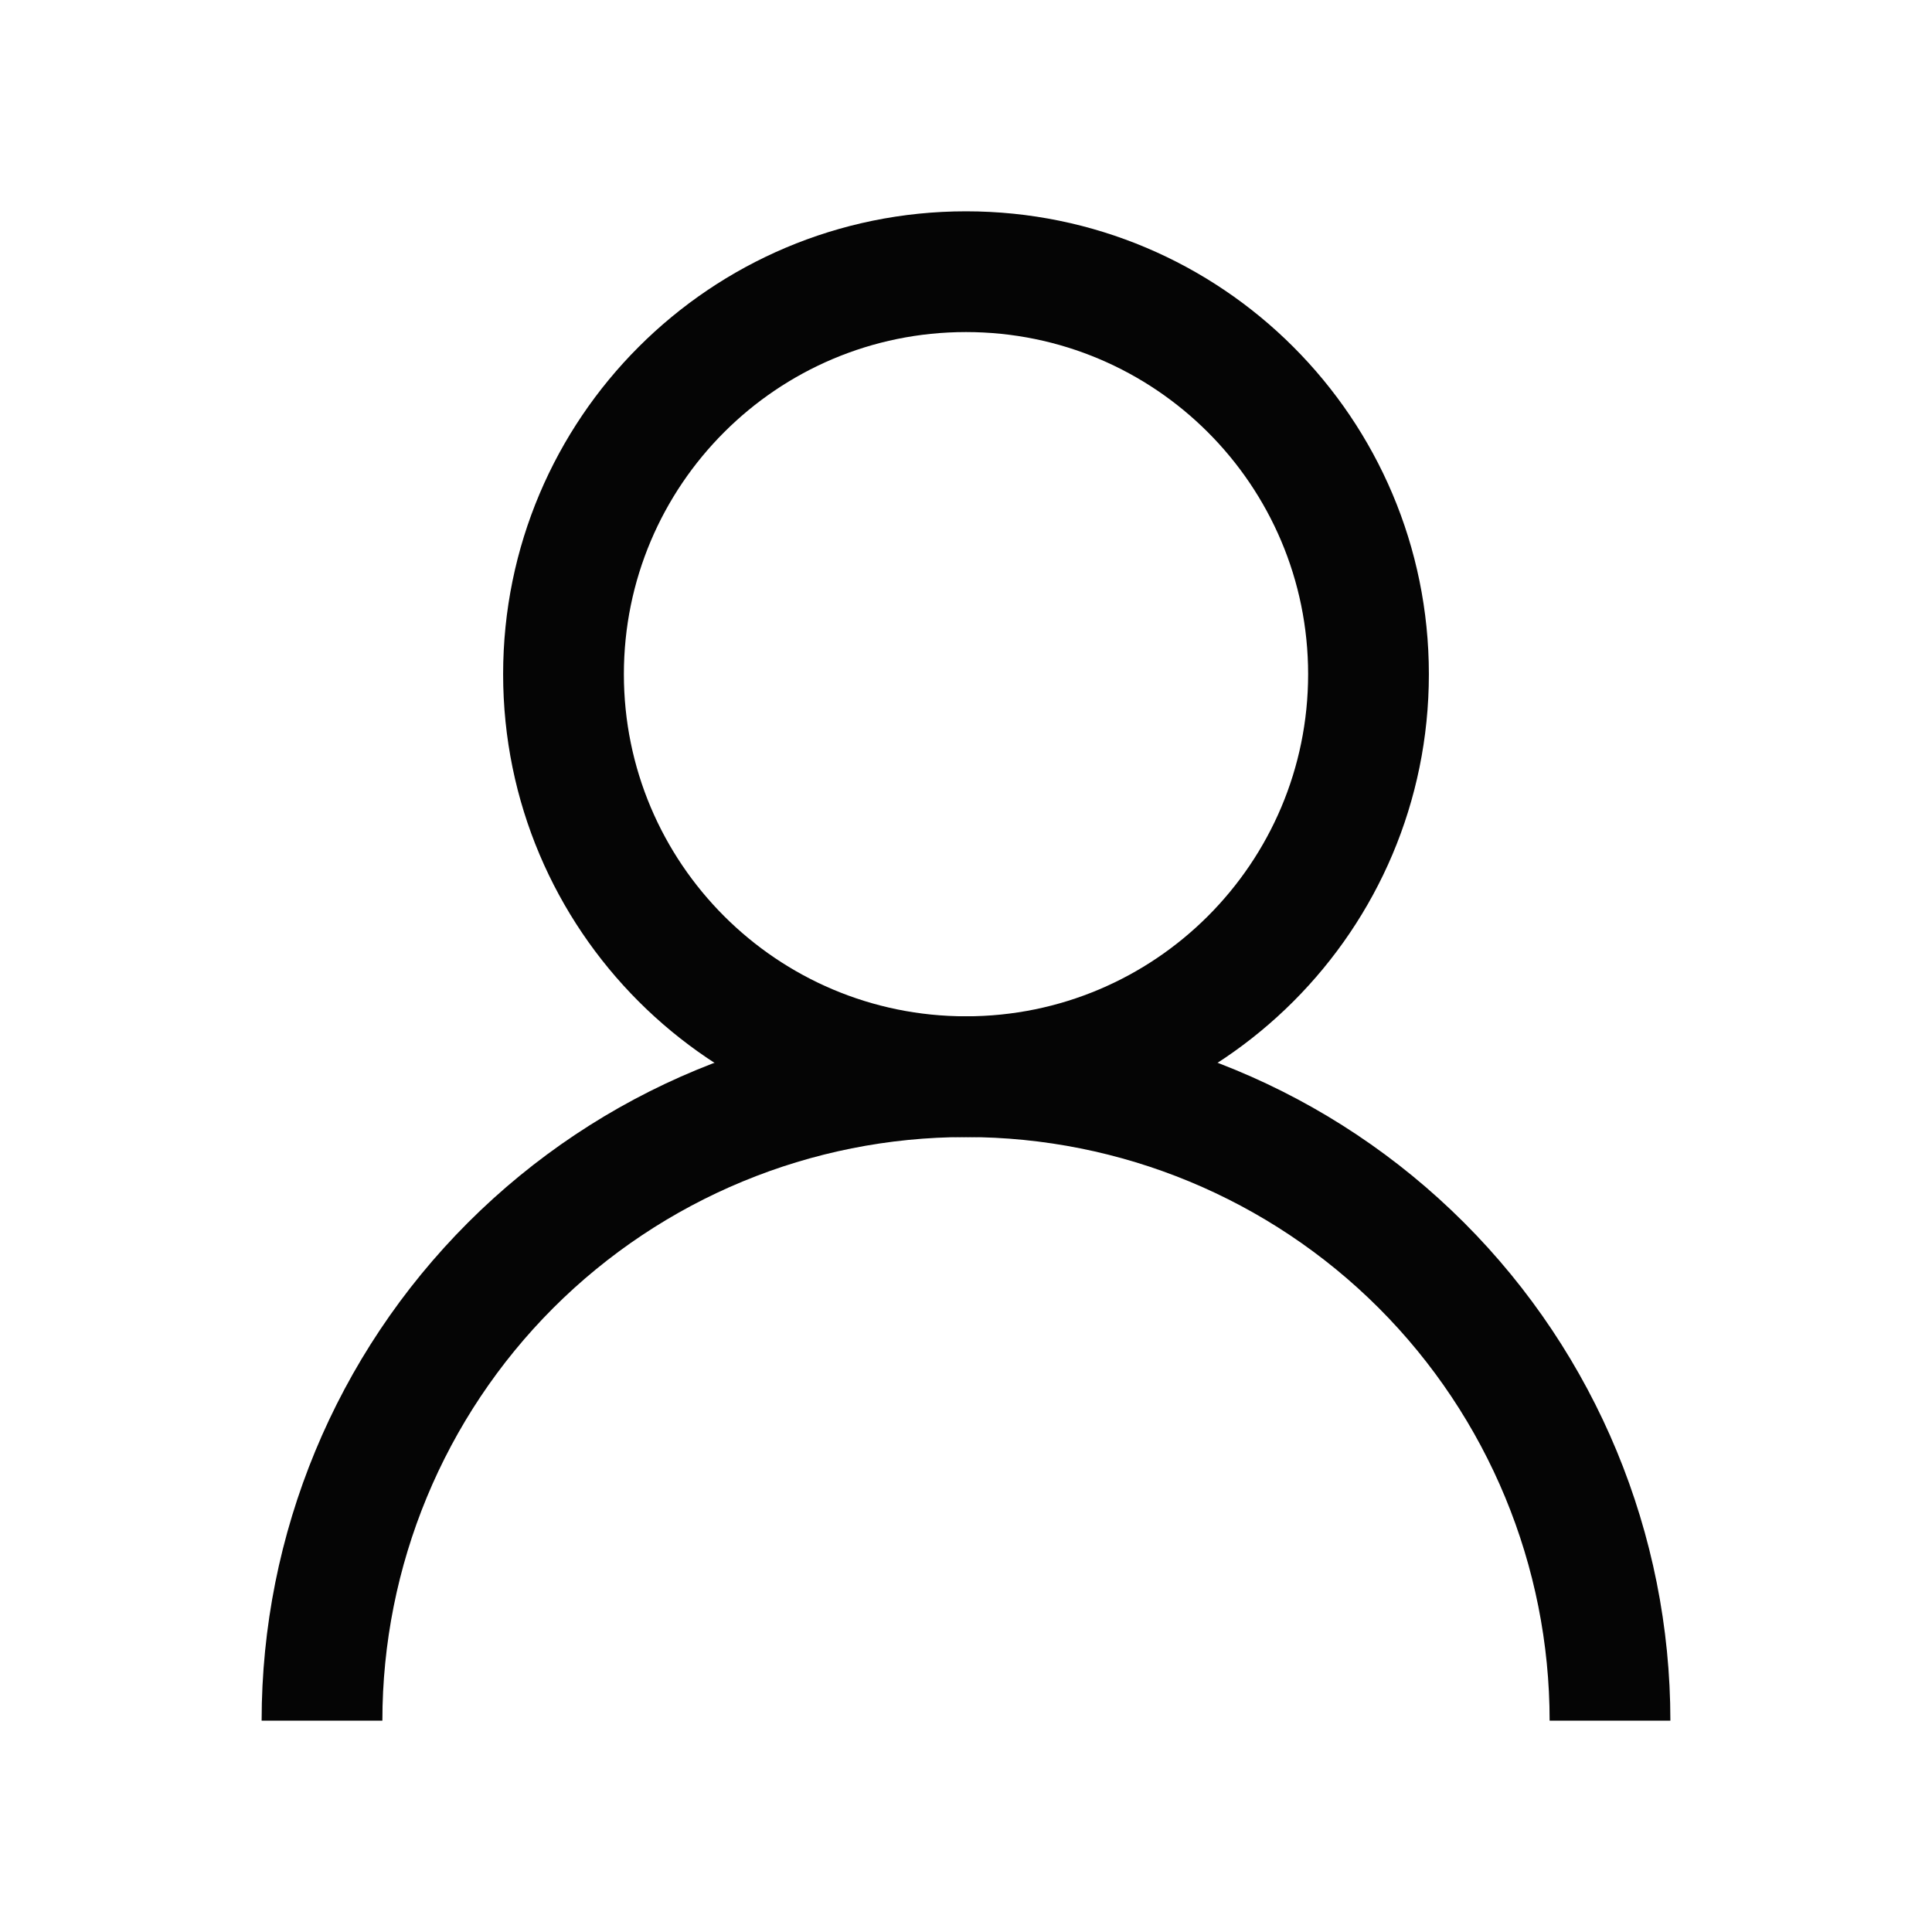
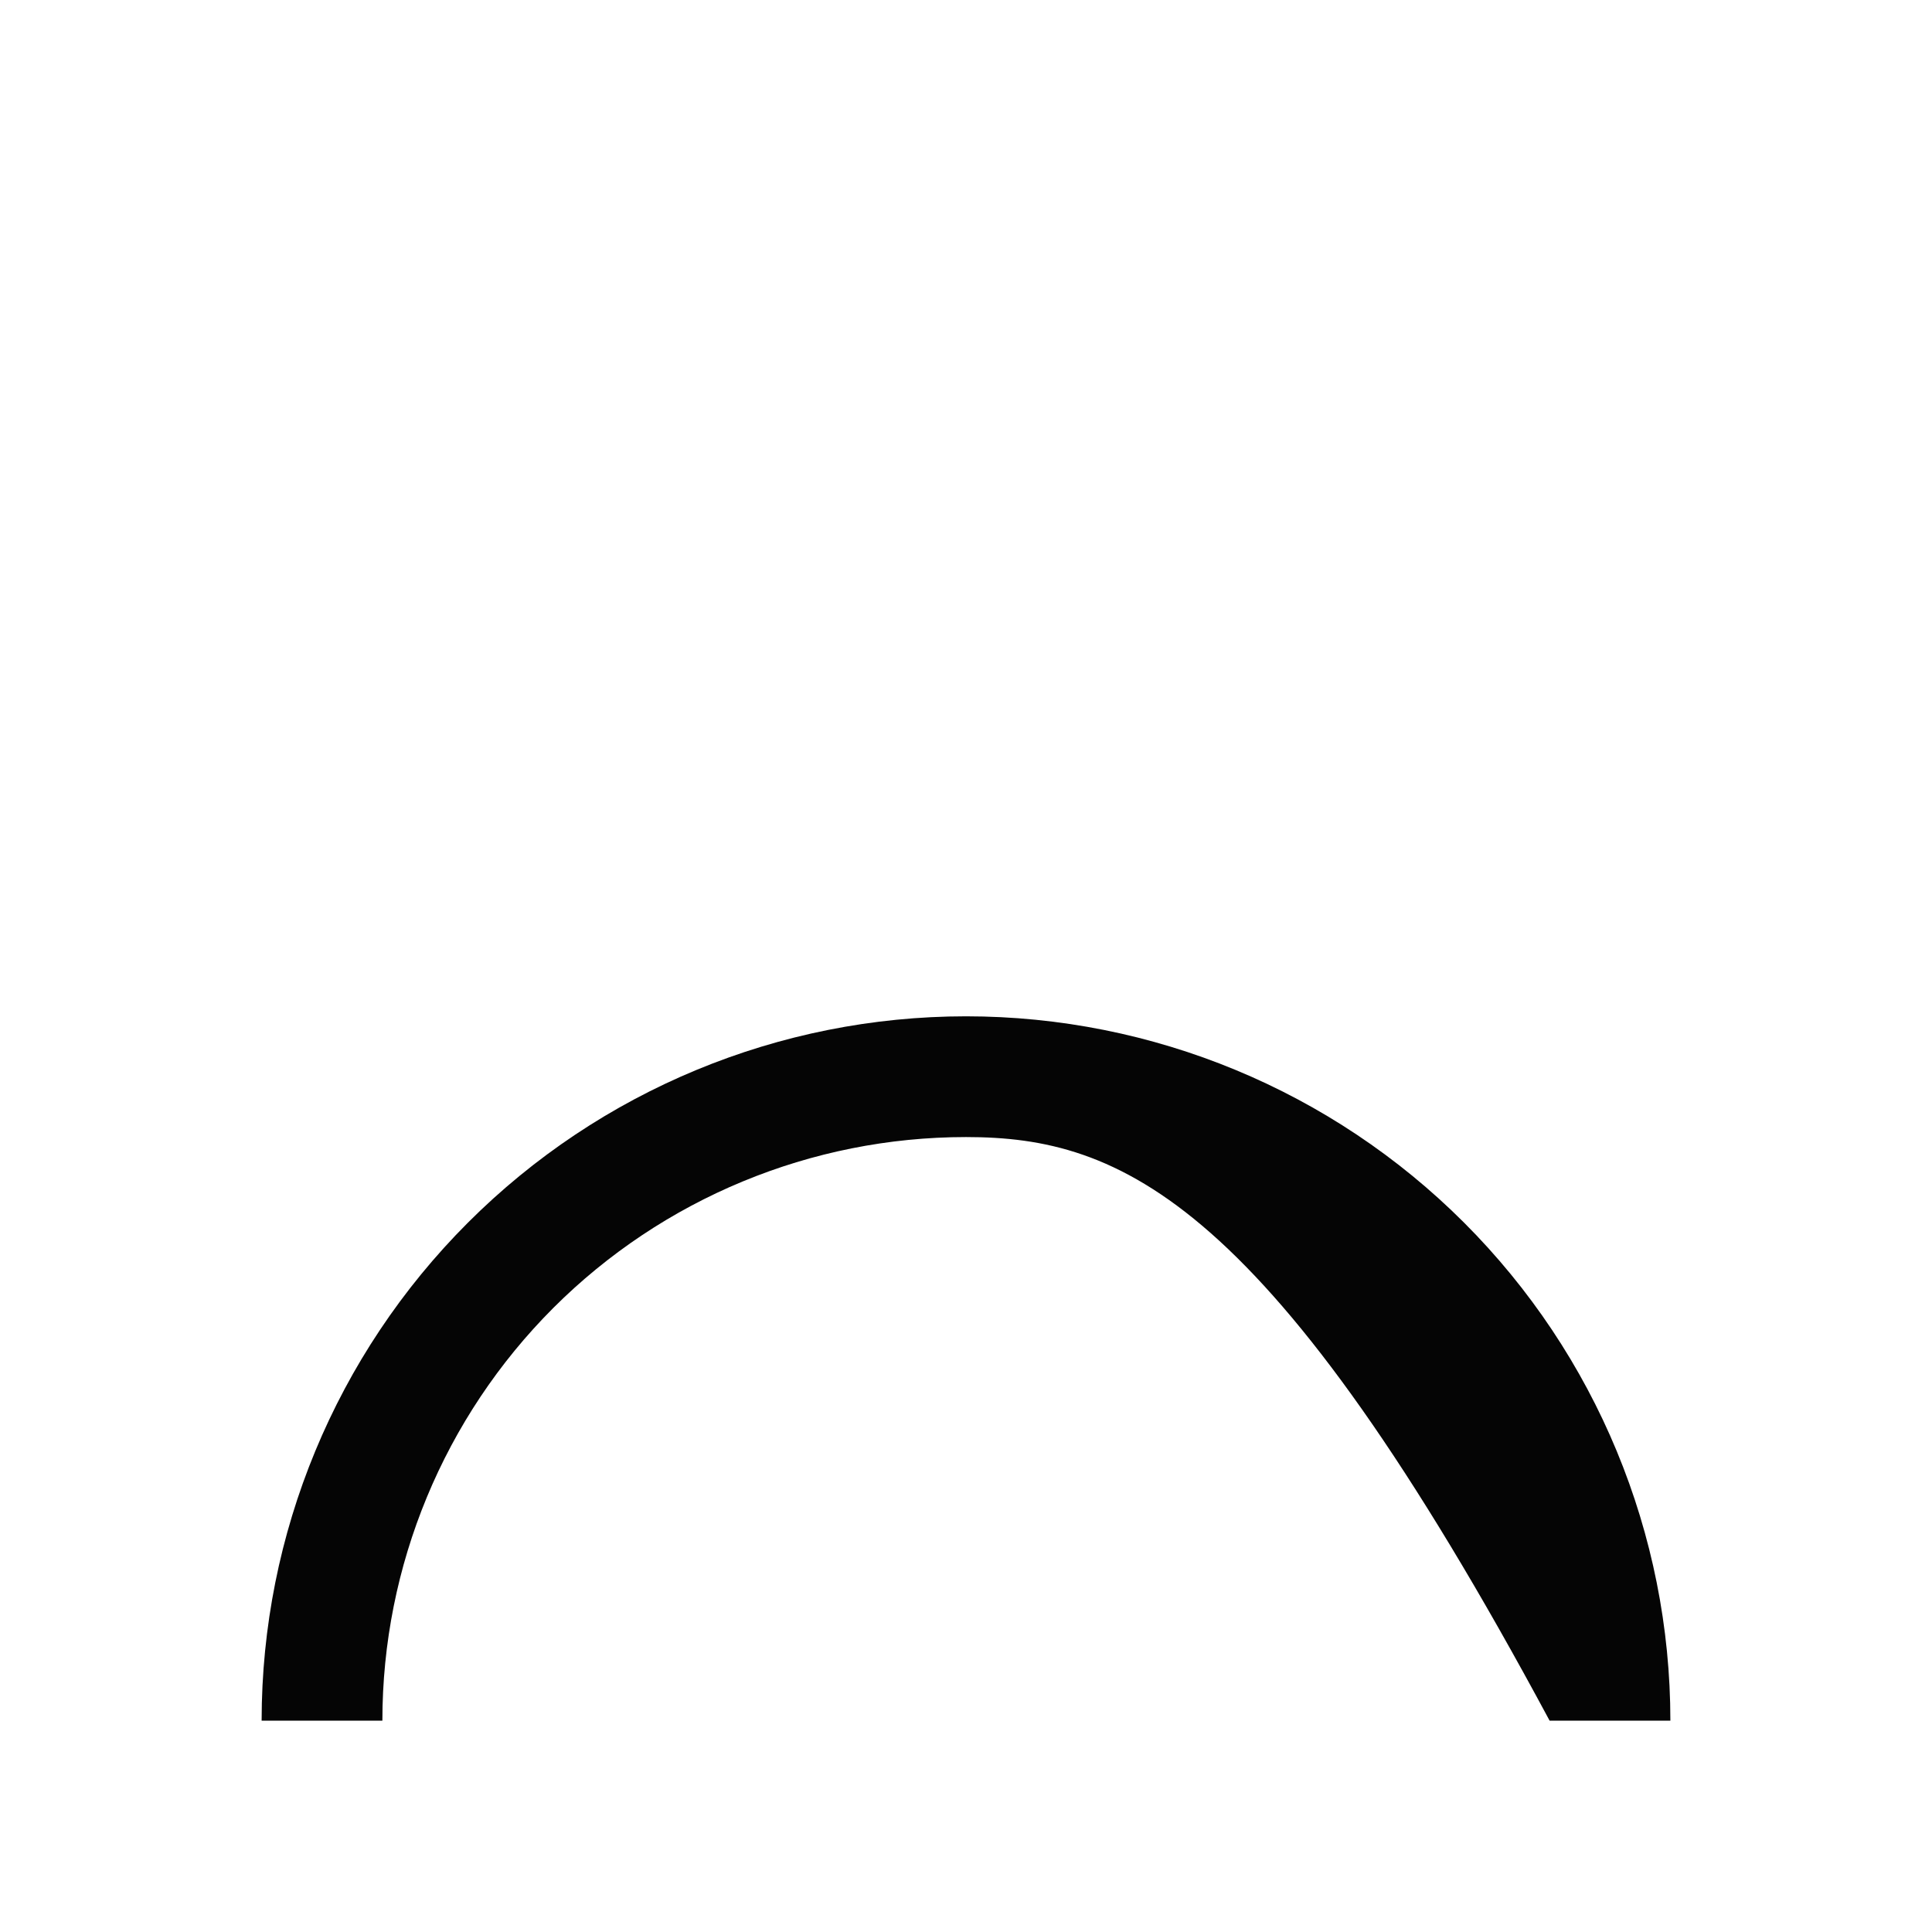
<svg xmlns="http://www.w3.org/2000/svg" width="24" height="24" viewBox="0 0 24 24" fill="none">
-   <path fill-rule="evenodd" clip-rule="evenodd" d="M12 4.125C9.653 4.125 7.75 6.028 7.75 8.375C7.75 10.722 9.653 12.625 12 12.625C14.347 12.625 16.25 10.722 16.25 8.375C16.25 6.028 14.347 4.125 12 4.125ZM6.25 8.375C6.25 5.199 8.824 2.625 12 2.625C15.176 2.625 17.75 5.199 17.75 8.375C17.75 11.551 15.176 14.125 12 14.125C8.824 14.125 6.25 11.551 6.25 8.375Z" fill="#050505" />
-   <path fill-rule="evenodd" clip-rule="evenodd" d="M5.813 15.188C7.454 13.547 9.679 12.625 12 12.625C14.321 12.625 16.546 13.547 18.187 15.188C19.828 16.829 20.75 19.054 20.75 21.375H19.25C19.25 19.452 18.486 17.608 17.127 16.248C15.767 14.889 13.923 14.125 12 14.125C10.077 14.125 8.233 14.889 6.873 16.248C5.514 17.608 4.75 19.452 4.75 21.375H3.25C3.25 19.054 4.172 16.829 5.813 15.188Z" fill="#050505" />
+   <path fill-rule="evenodd" clip-rule="evenodd" d="M5.813 15.188C7.454 13.547 9.679 12.625 12 12.625C14.321 12.625 16.546 13.547 18.187 15.188C19.828 16.829 20.75 19.054 20.75 21.375H19.25C15.767 14.889 13.923 14.125 12 14.125C10.077 14.125 8.233 14.889 6.873 16.248C5.514 17.608 4.75 19.452 4.75 21.375H3.25C3.25 19.054 4.172 16.829 5.813 15.188Z" fill="#050505" />
</svg>